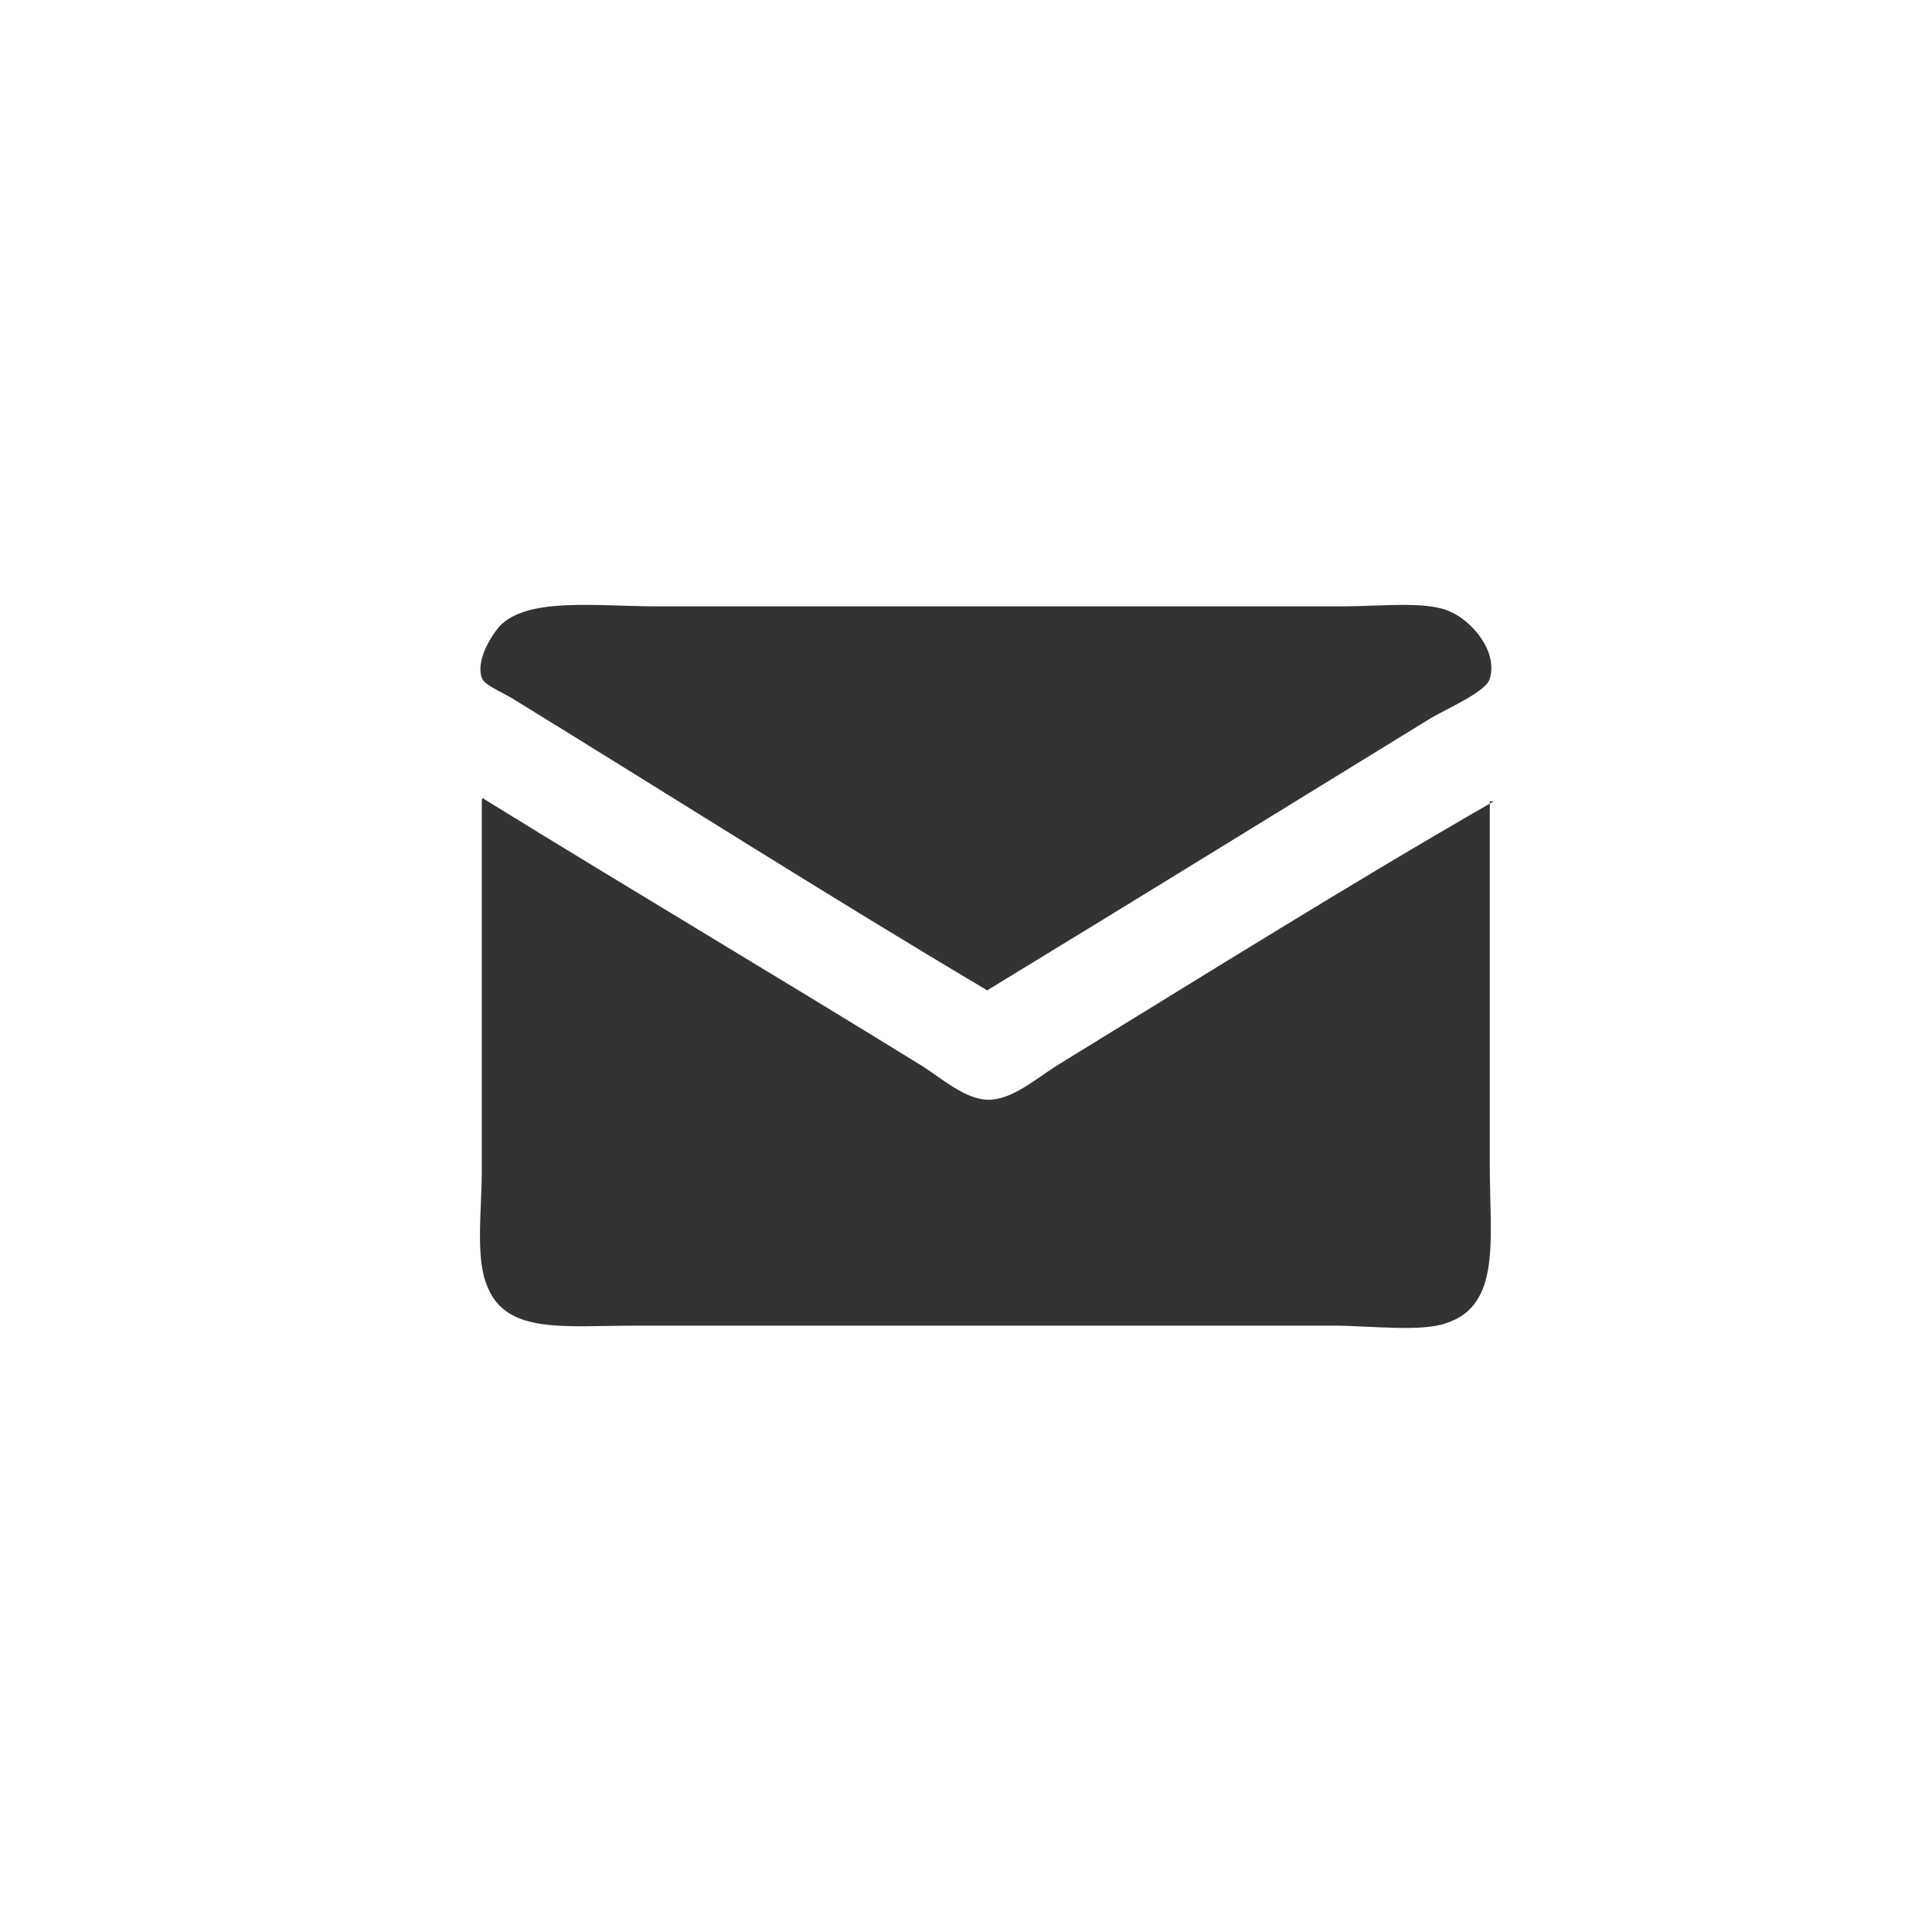
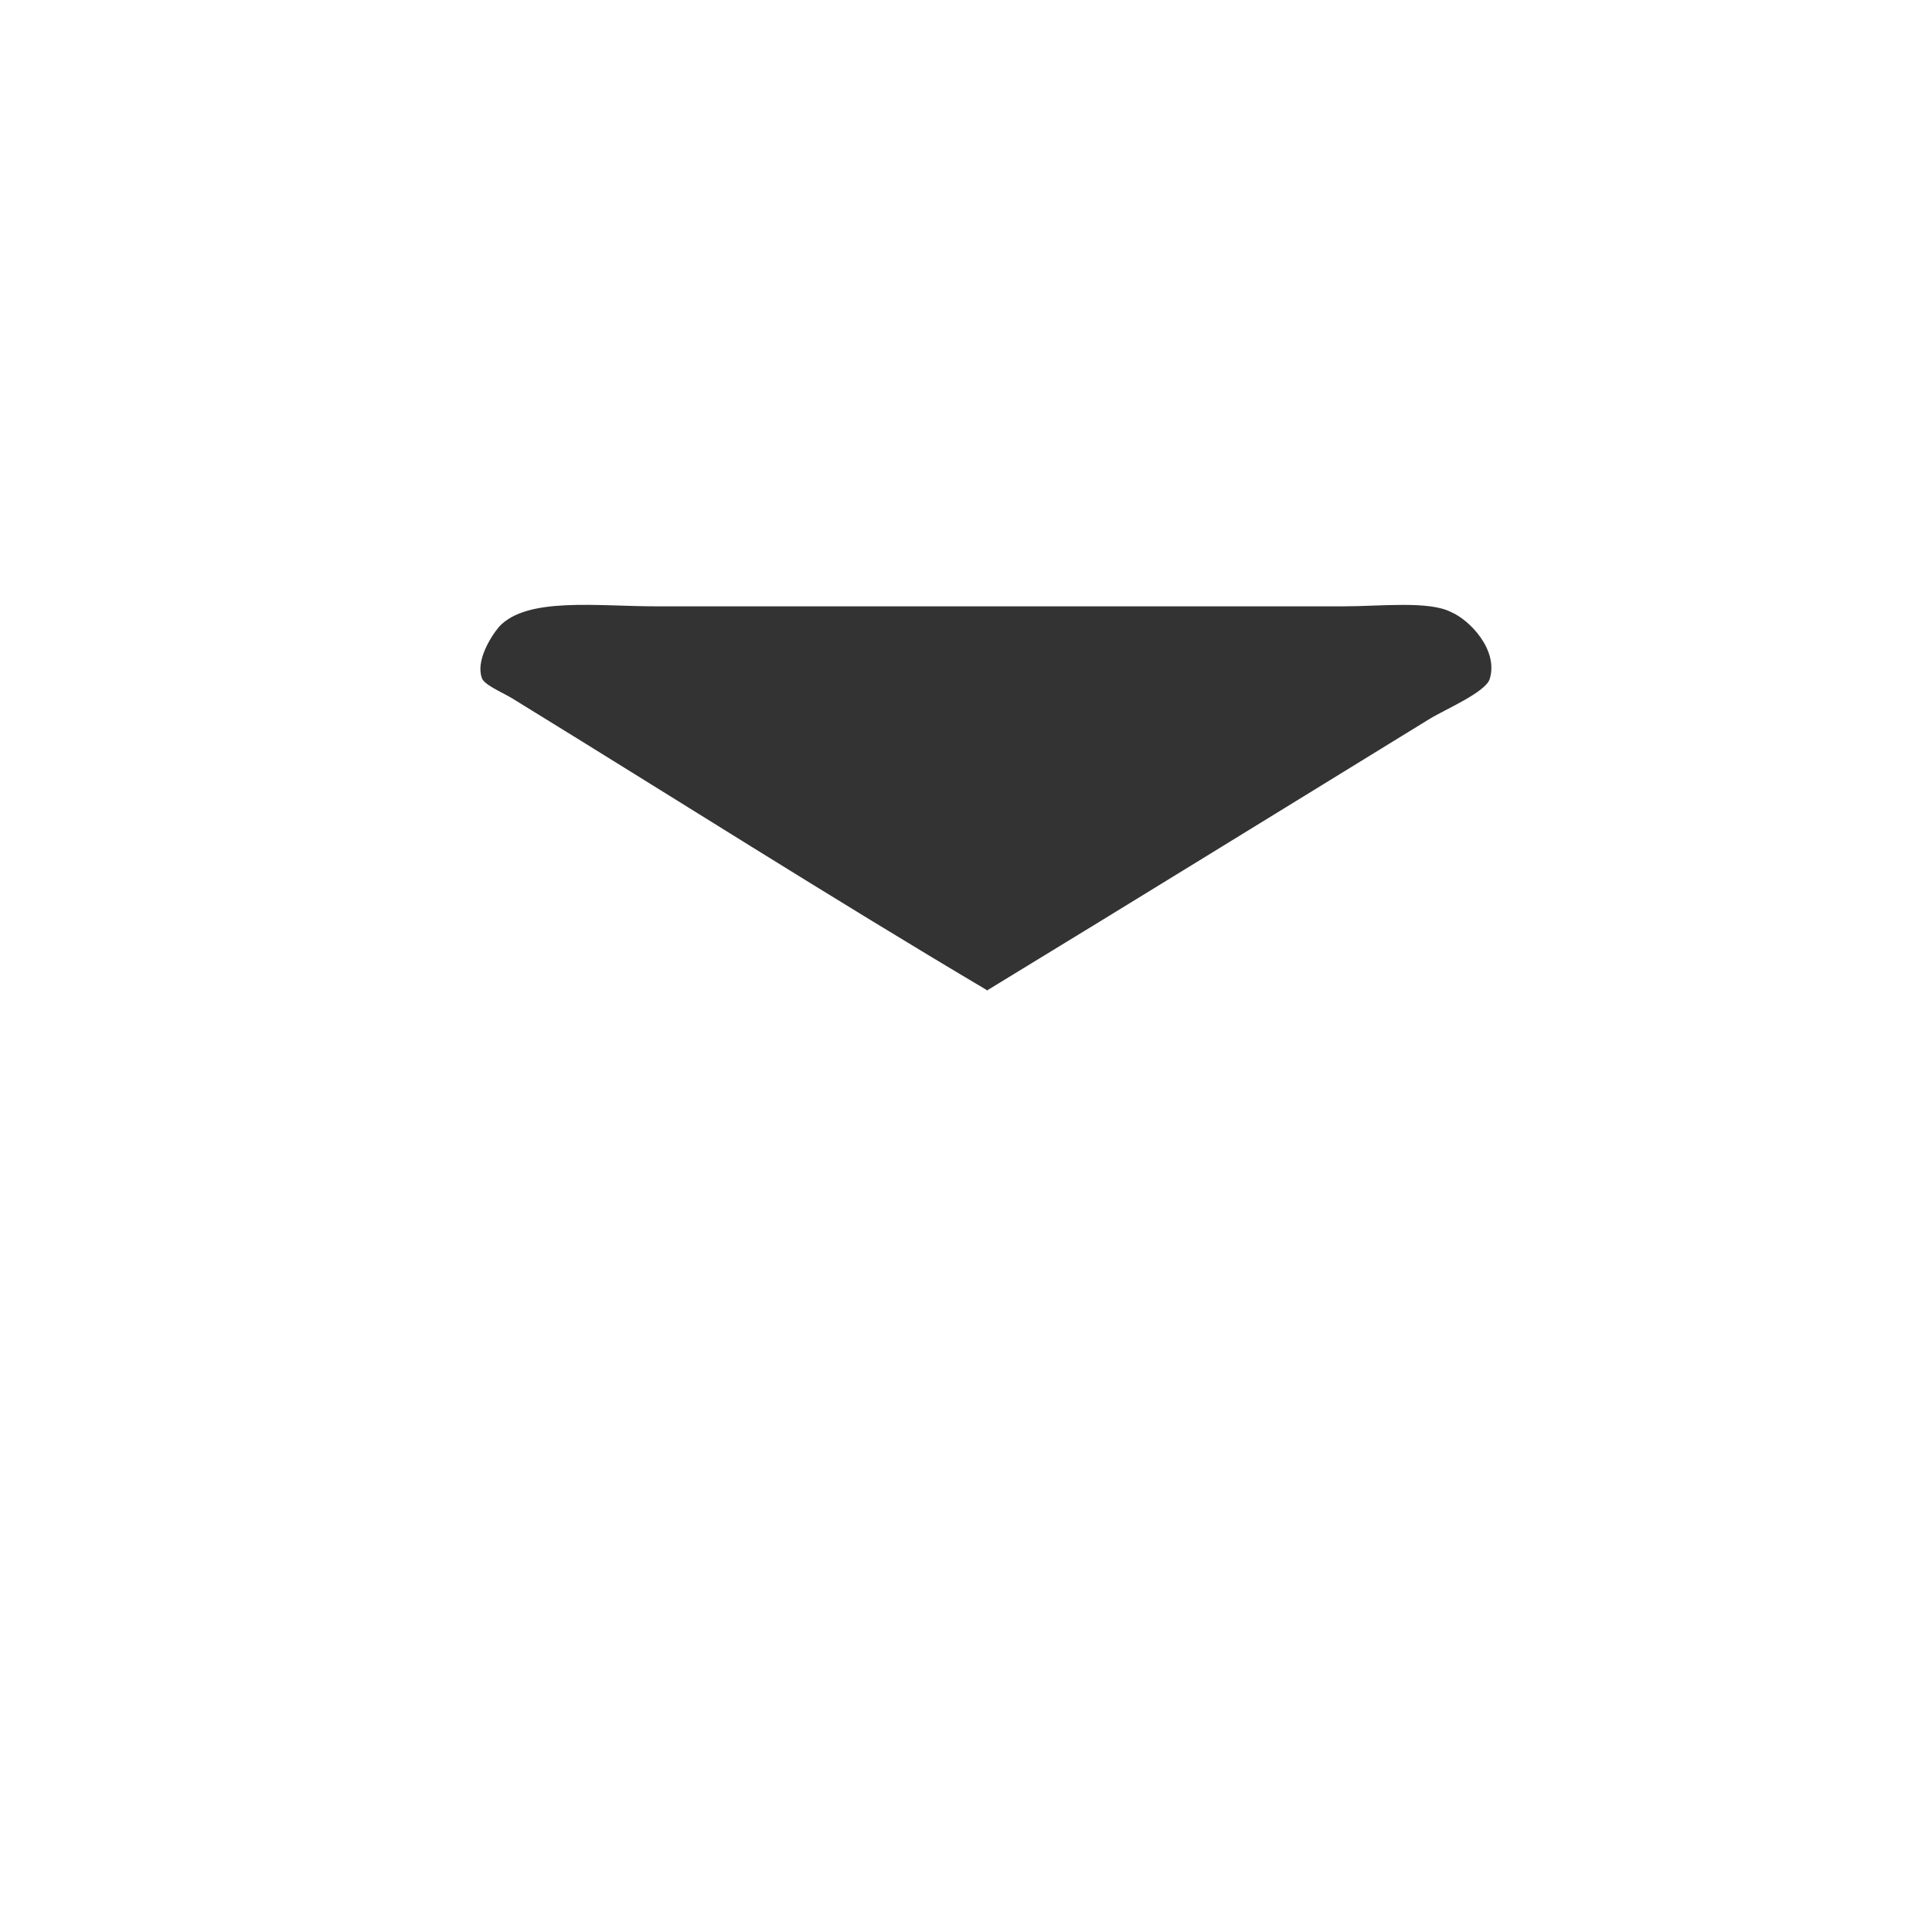
<svg xmlns="http://www.w3.org/2000/svg" id="Layer_1" data-name="Layer 1" version="1.1" viewBox="0 0 200.1 200.1">
  <defs>
    <style>
      .cls-1 {
        fill: #333;
        fill-rule: evenodd;
        stroke-width: 0px;
      }
    </style>
  </defs>
-   <path class="cls-1" d="M102.3,102.6c-16.2-9.6-32.7-20.1-49.3-30.3-1.2-.7-2.9-1.4-3.1-2.1-.6-1.7.8-4.1,1.8-5.3,2.9-3.1,10.1-2.1,16.3-2.1h71.1c3.9,0,8.9-.6,11.2.6,1.9.8,4.9,3.9,4,6.9-.4,1.4-4.7,3.2-6.3,4.2-15.8,9.7-30.2,18.6-45.8,28.1h0Z" />
-   <path class="cls-1" d="M154.3,83v37.8c0,7.4,1.2,14.3-4.4,16.2-2.6,1-8,.3-11.8.3h-72.3c-7.4,0-13.3.9-15.3-4-1.3-2.9-.6-7.9-.6-12.1v-38.1c0-.3,0-.6.3-.3,14.9,9.2,29.9,18.1,45.3,27.6,2.2,1.4,4.5,3.5,6.9,3.5s4.8-2.1,7-3.5c15-9.2,30.5-18.9,45.3-27.4h-.3Z" />
+   <path class="cls-1" d="M102.3,102.6c-16.2-9.6-32.7-20.1-49.3-30.3-1.2-.7-2.9-1.4-3.1-2.1-.6-1.7.8-4.1,1.8-5.3,2.9-3.1,10.1-2.1,16.3-2.1h71.1c3.9,0,8.9-.6,11.2.6,1.9.8,4.9,3.9,4,6.9-.4,1.4-4.7,3.2-6.3,4.2-15.8,9.7-30.2,18.6-45.8,28.1Z" />
</svg>